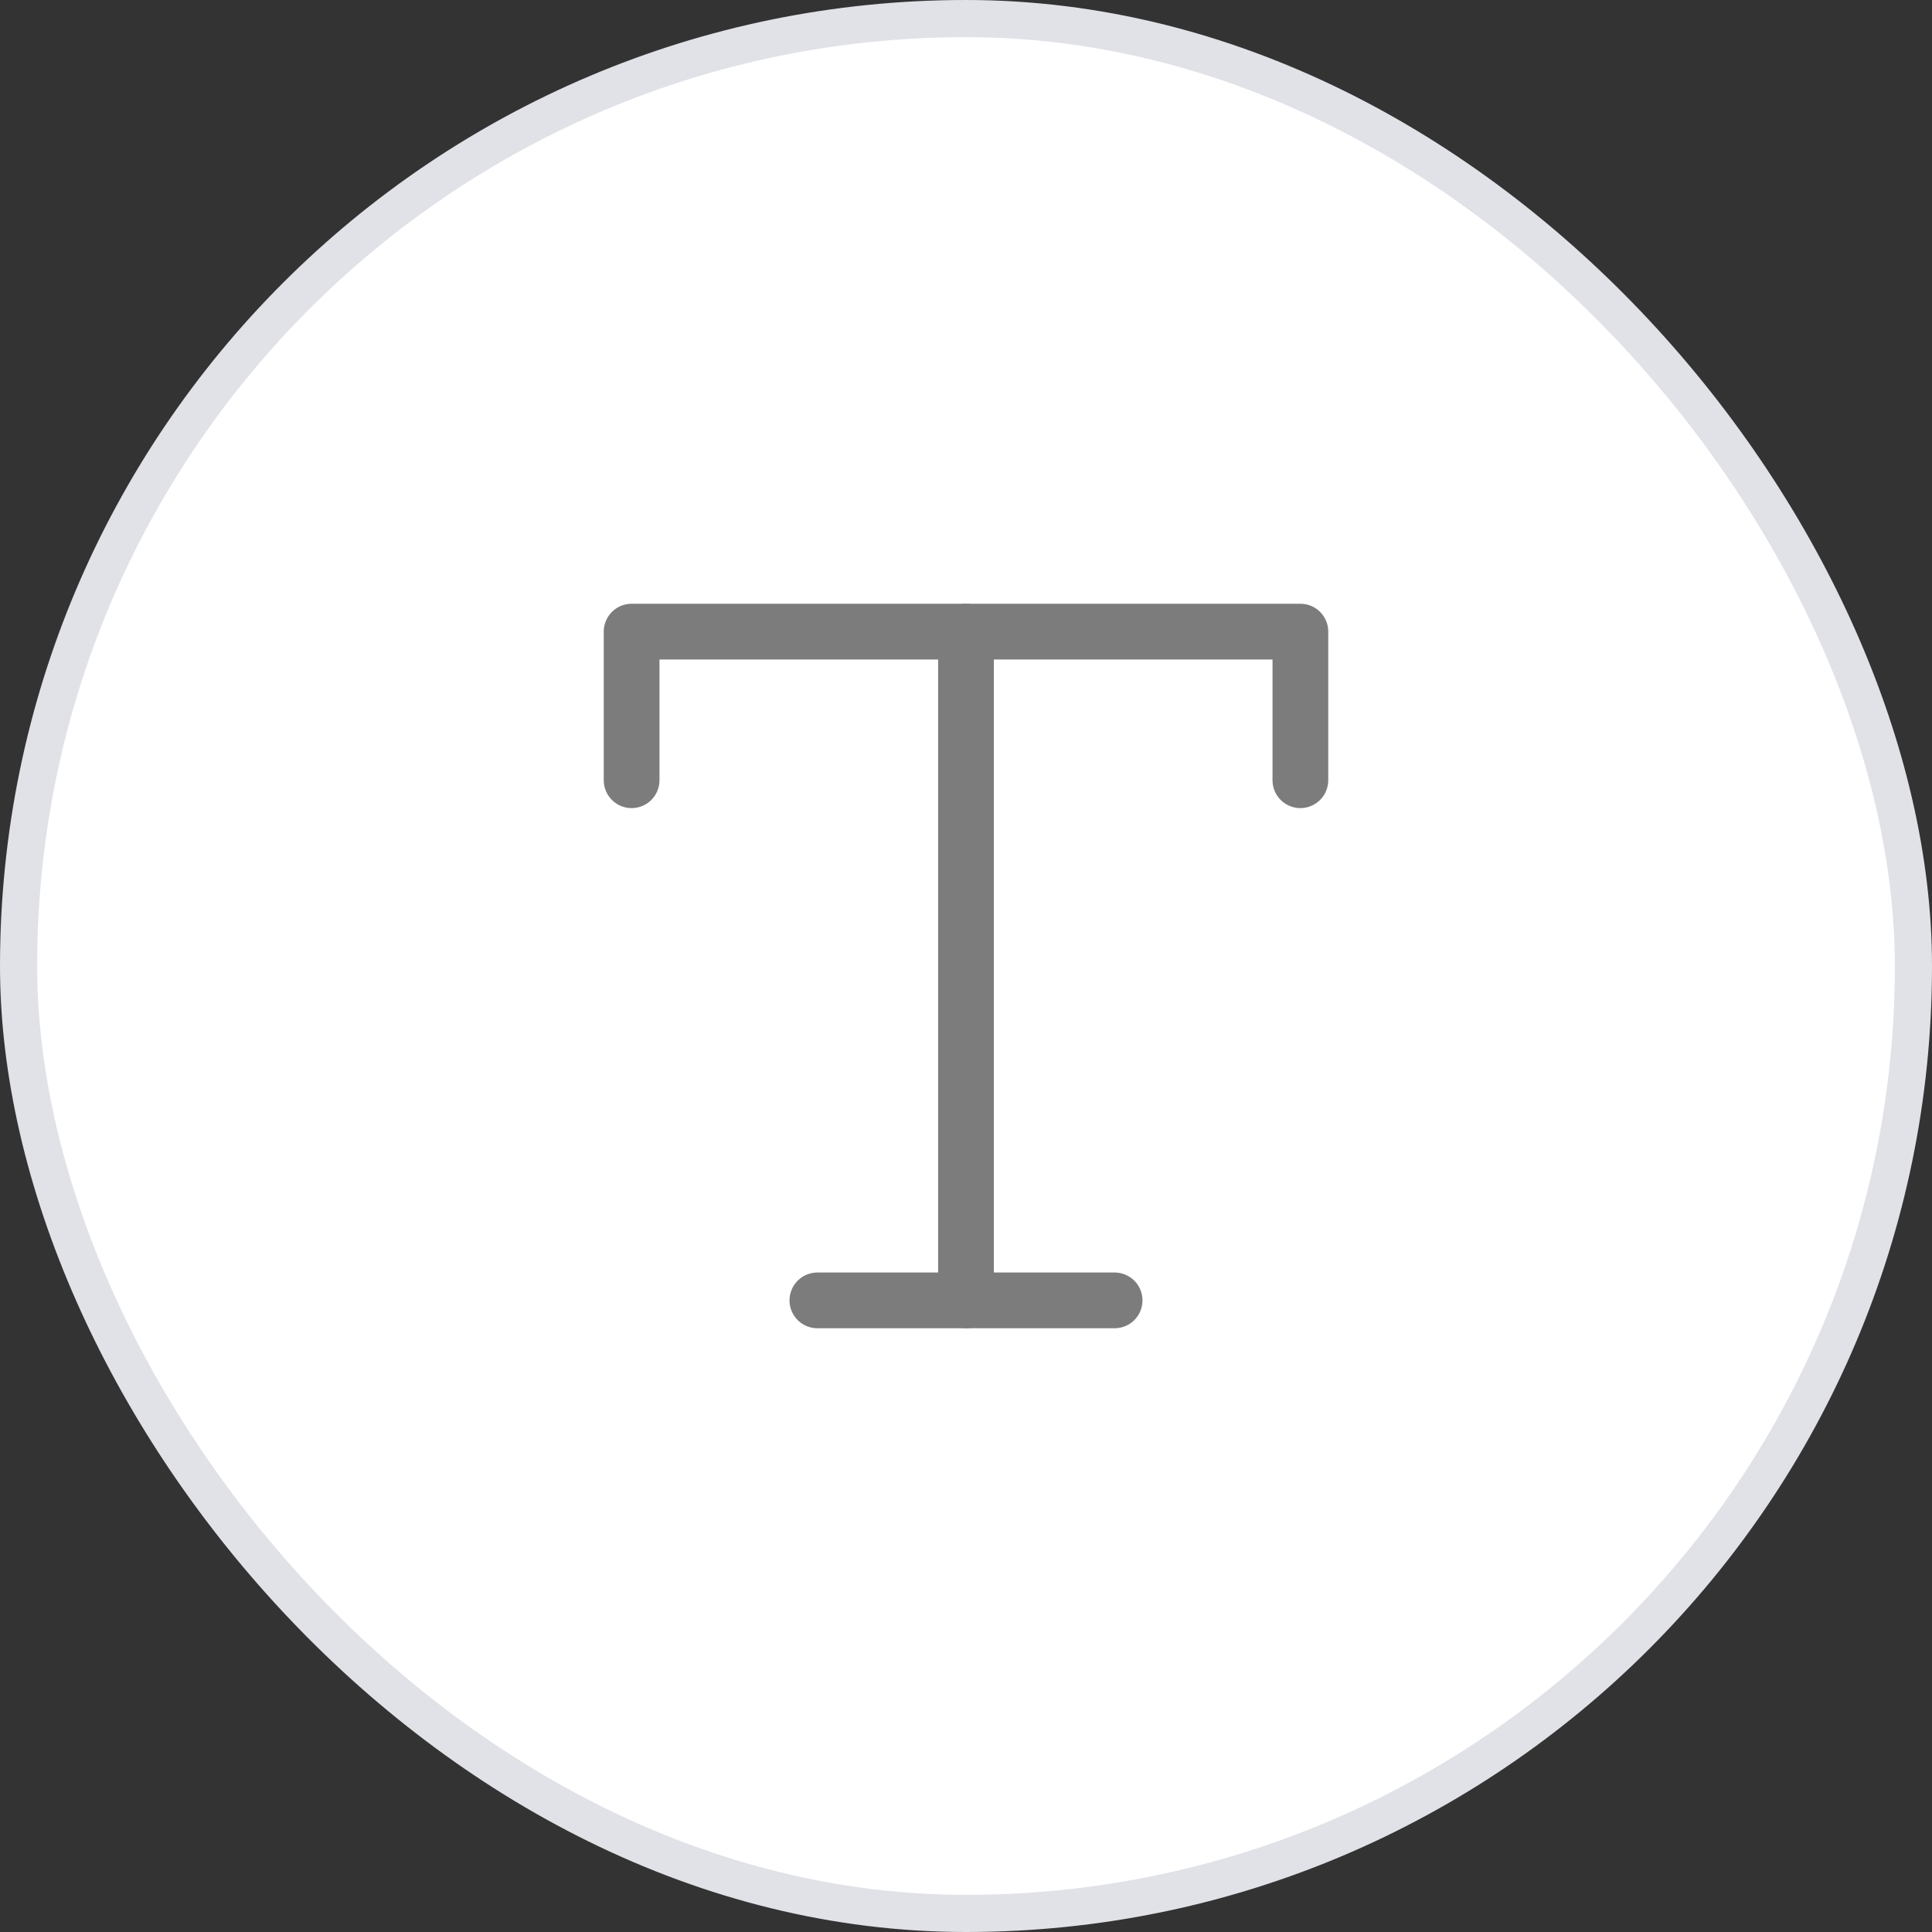
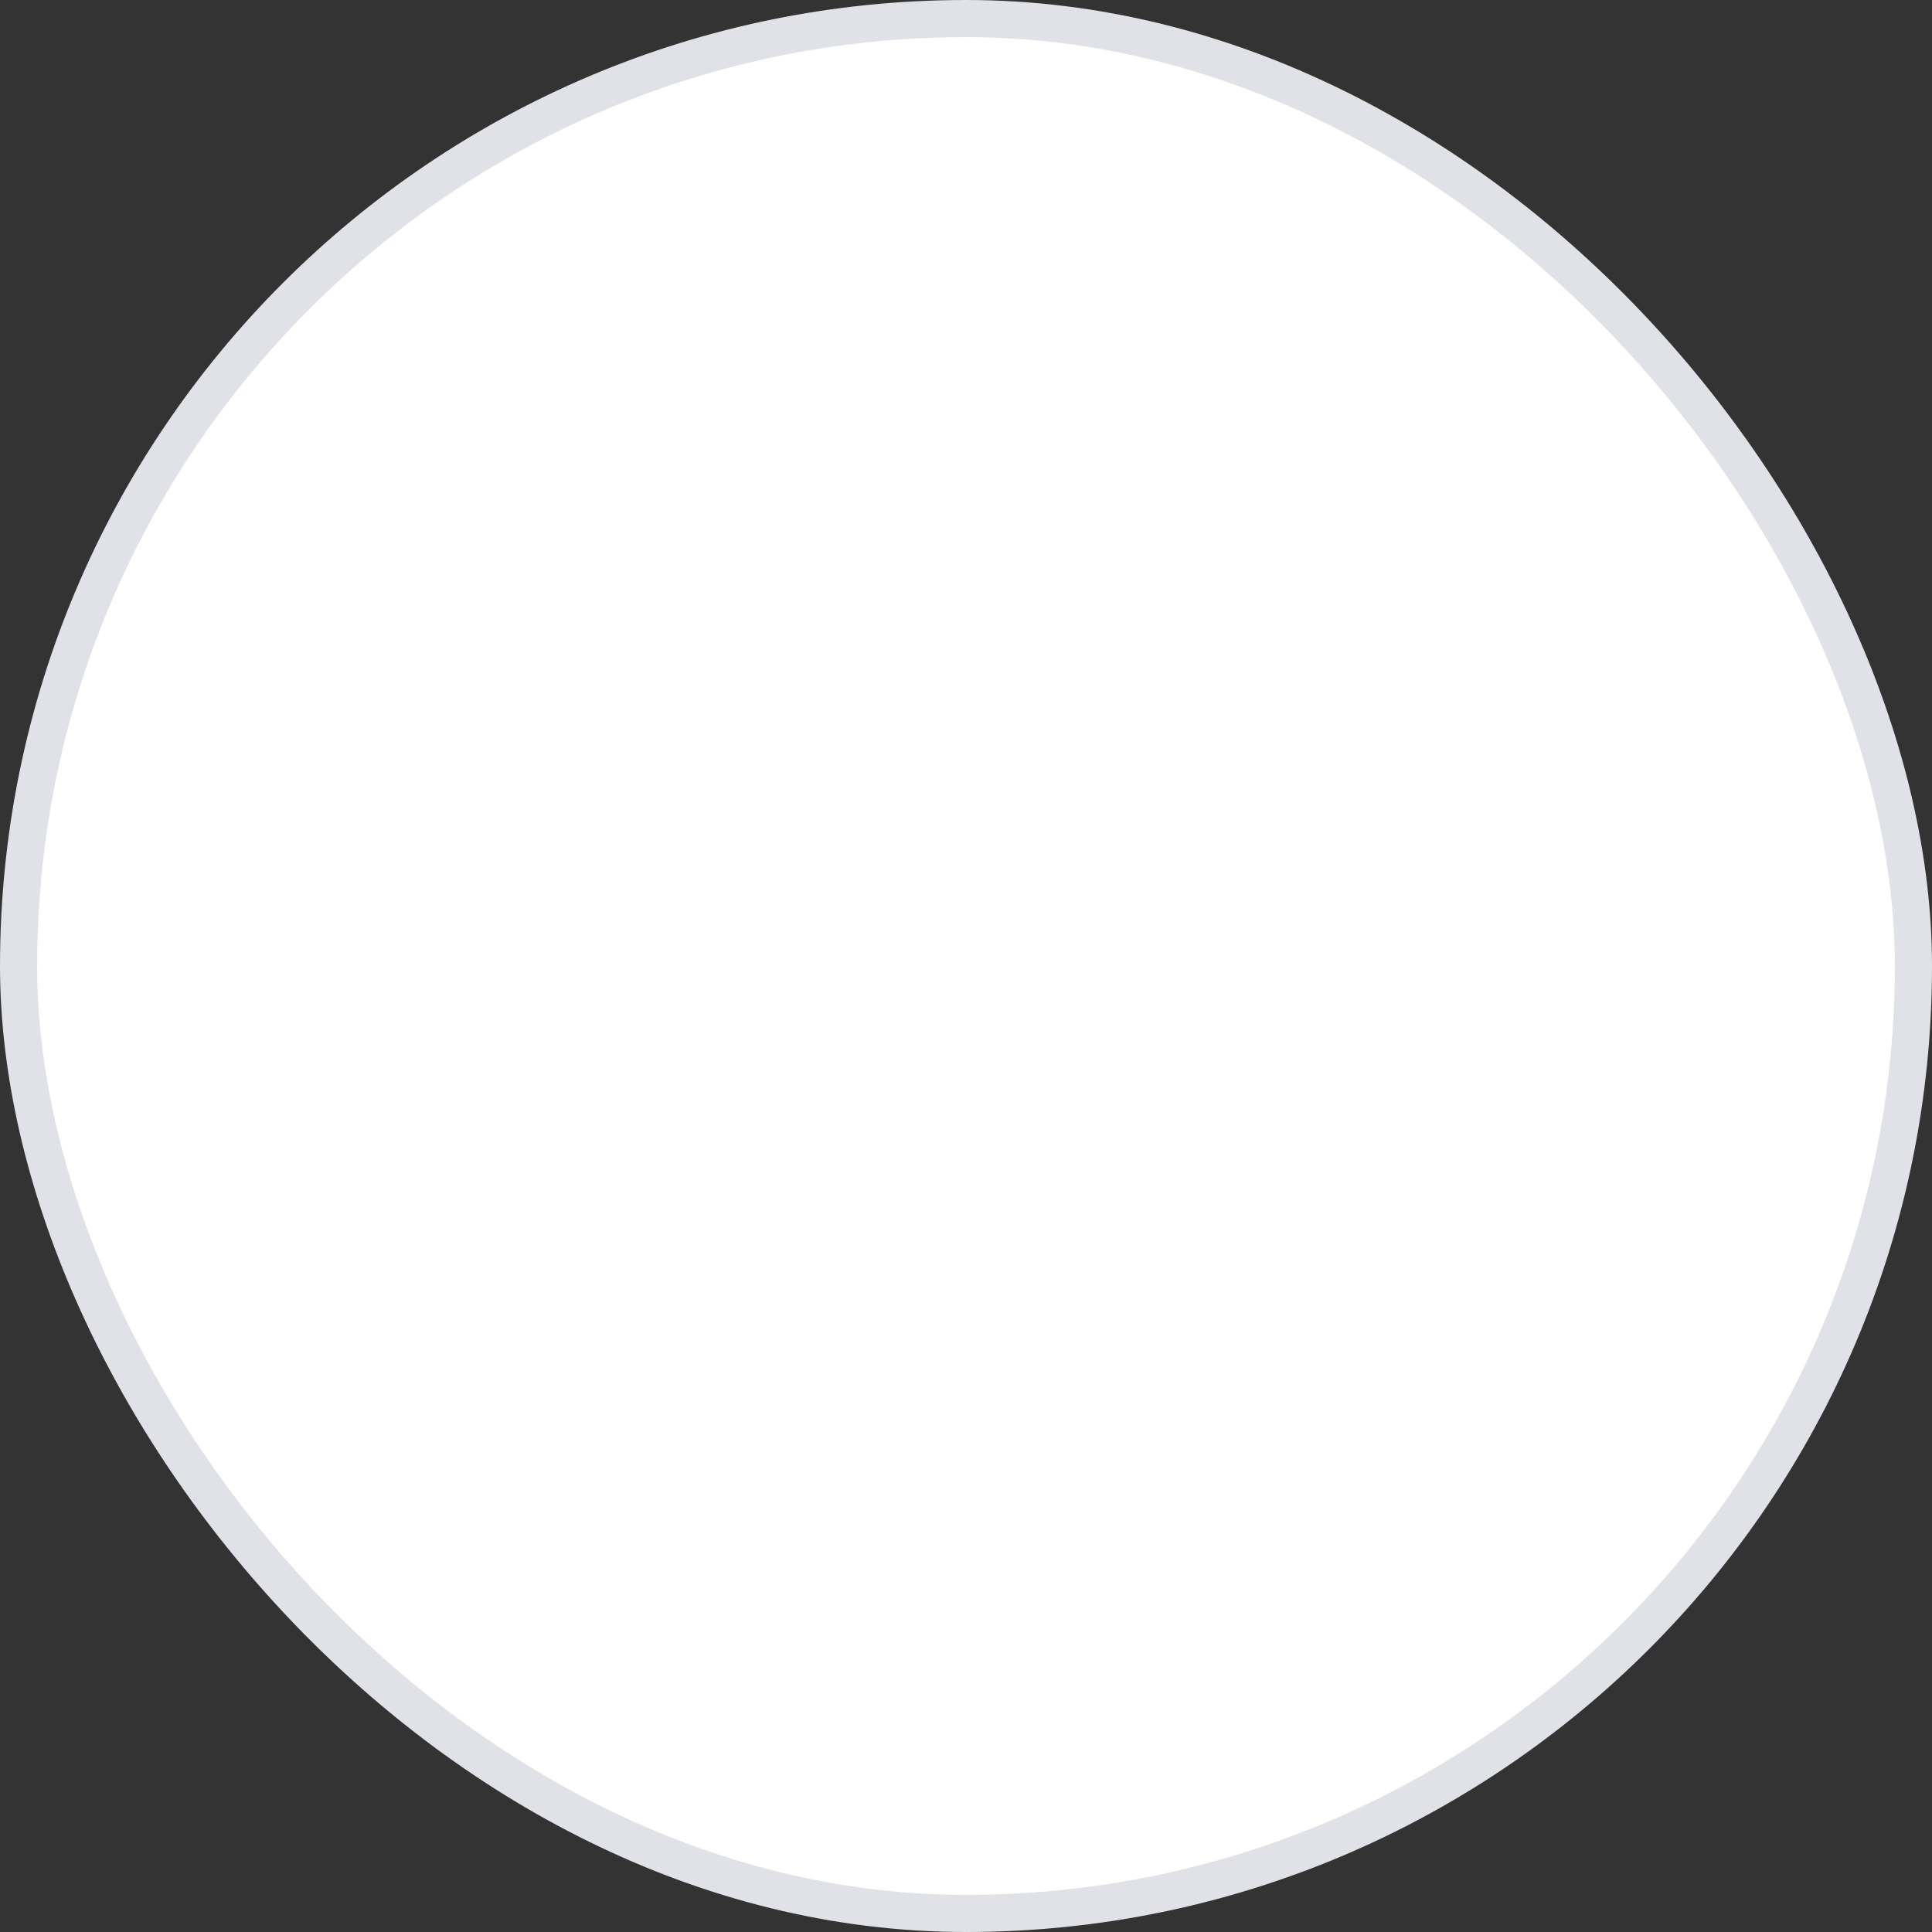
<svg xmlns="http://www.w3.org/2000/svg" width="52" height="52" viewBox="0 0 52 52" fill="none">
  <rect x="0" y="0" width="52" height="52" fill="#333333" stroke="none" />
  <rect x="0.5" y="0.5" width="51" height="51" rx="25.5" fill="white" />
  <rect x="0.5" y="0.5" width="51" height="51" rx="25.5" stroke="#E0E2E7" />
  <g clip-path="url(#clip0_8533_8187)">
-     <path d="M26 17V35" stroke="#7C7C7C" stroke-width="1.5" stroke-linecap="round" stroke-linejoin="round" />
-     <path d="M17 21V17H35V21" stroke="#7C7C7C" stroke-width="1.5" stroke-linecap="round" stroke-linejoin="round" />
-     <path d="M22 35H30" stroke="#7C7C7C" stroke-width="1.5" stroke-linecap="round" stroke-linejoin="round" />
-   </g>
+     </g>
  <defs>
    <clipPath id="clip0_8533_8187">
-       <rect width="24" height="24" fill="white" transform="translate(14 14)" />
-     </clipPath>
+       </clipPath>
  </defs>
</svg>